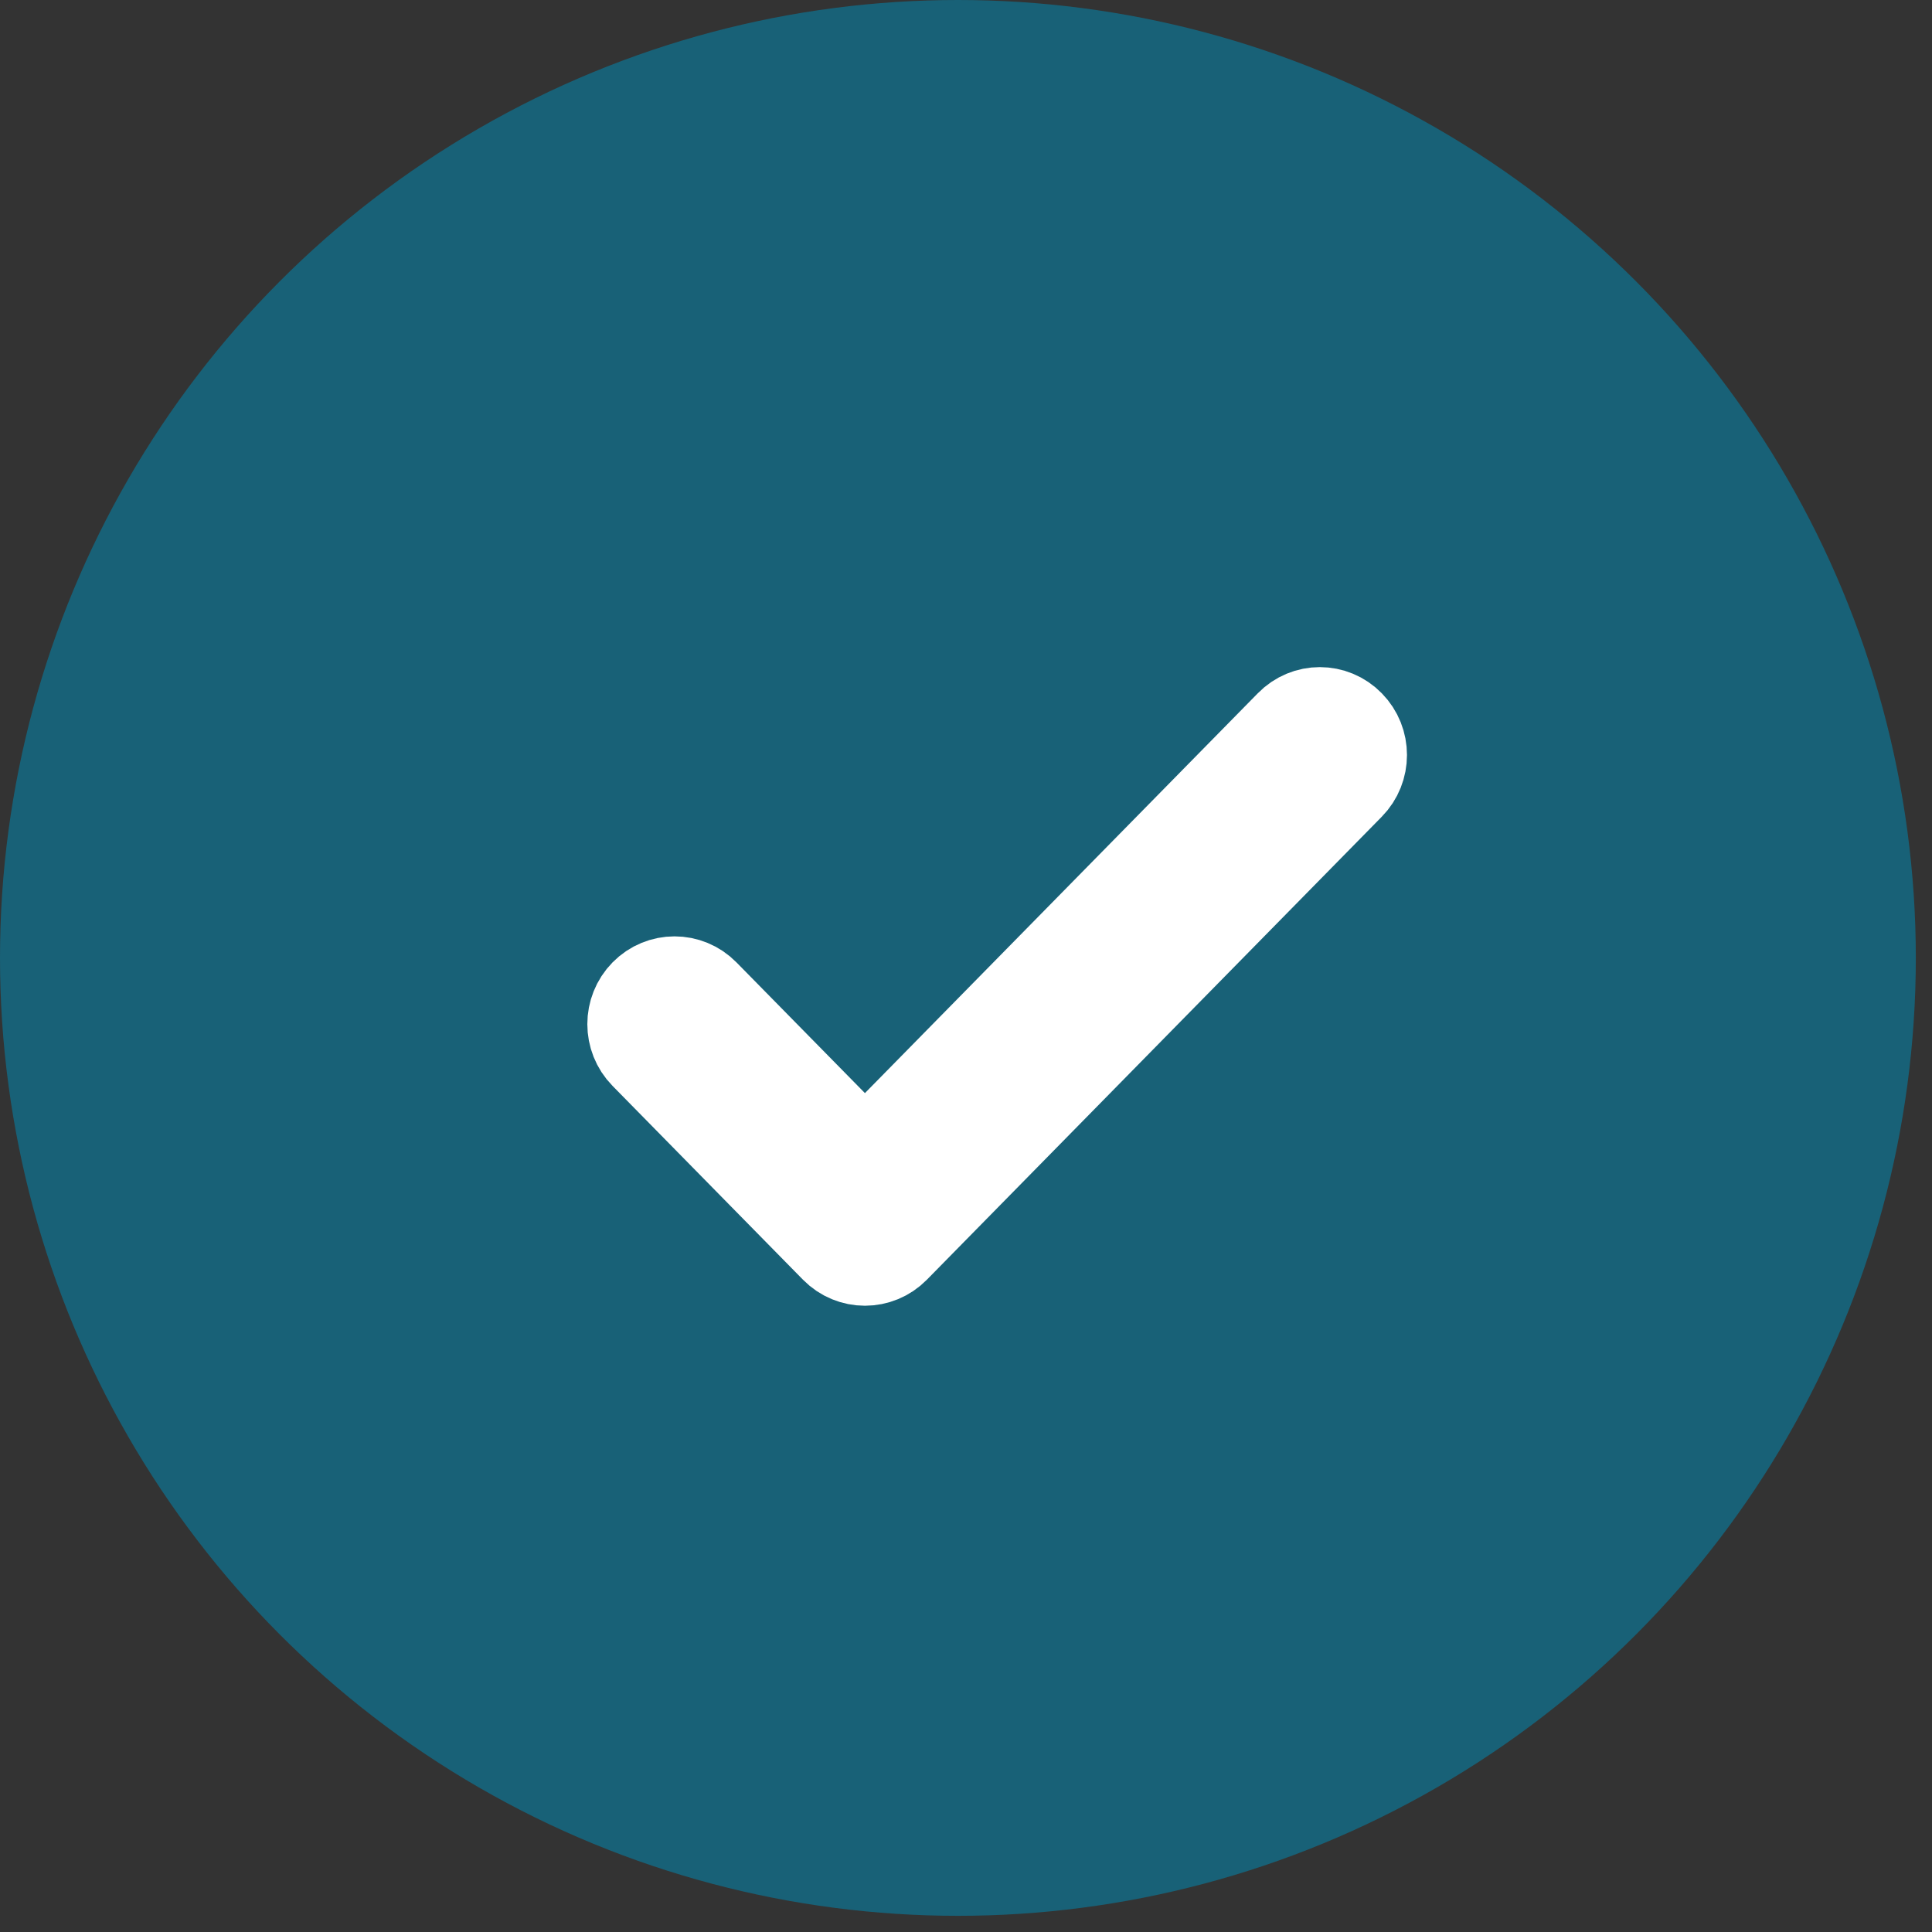
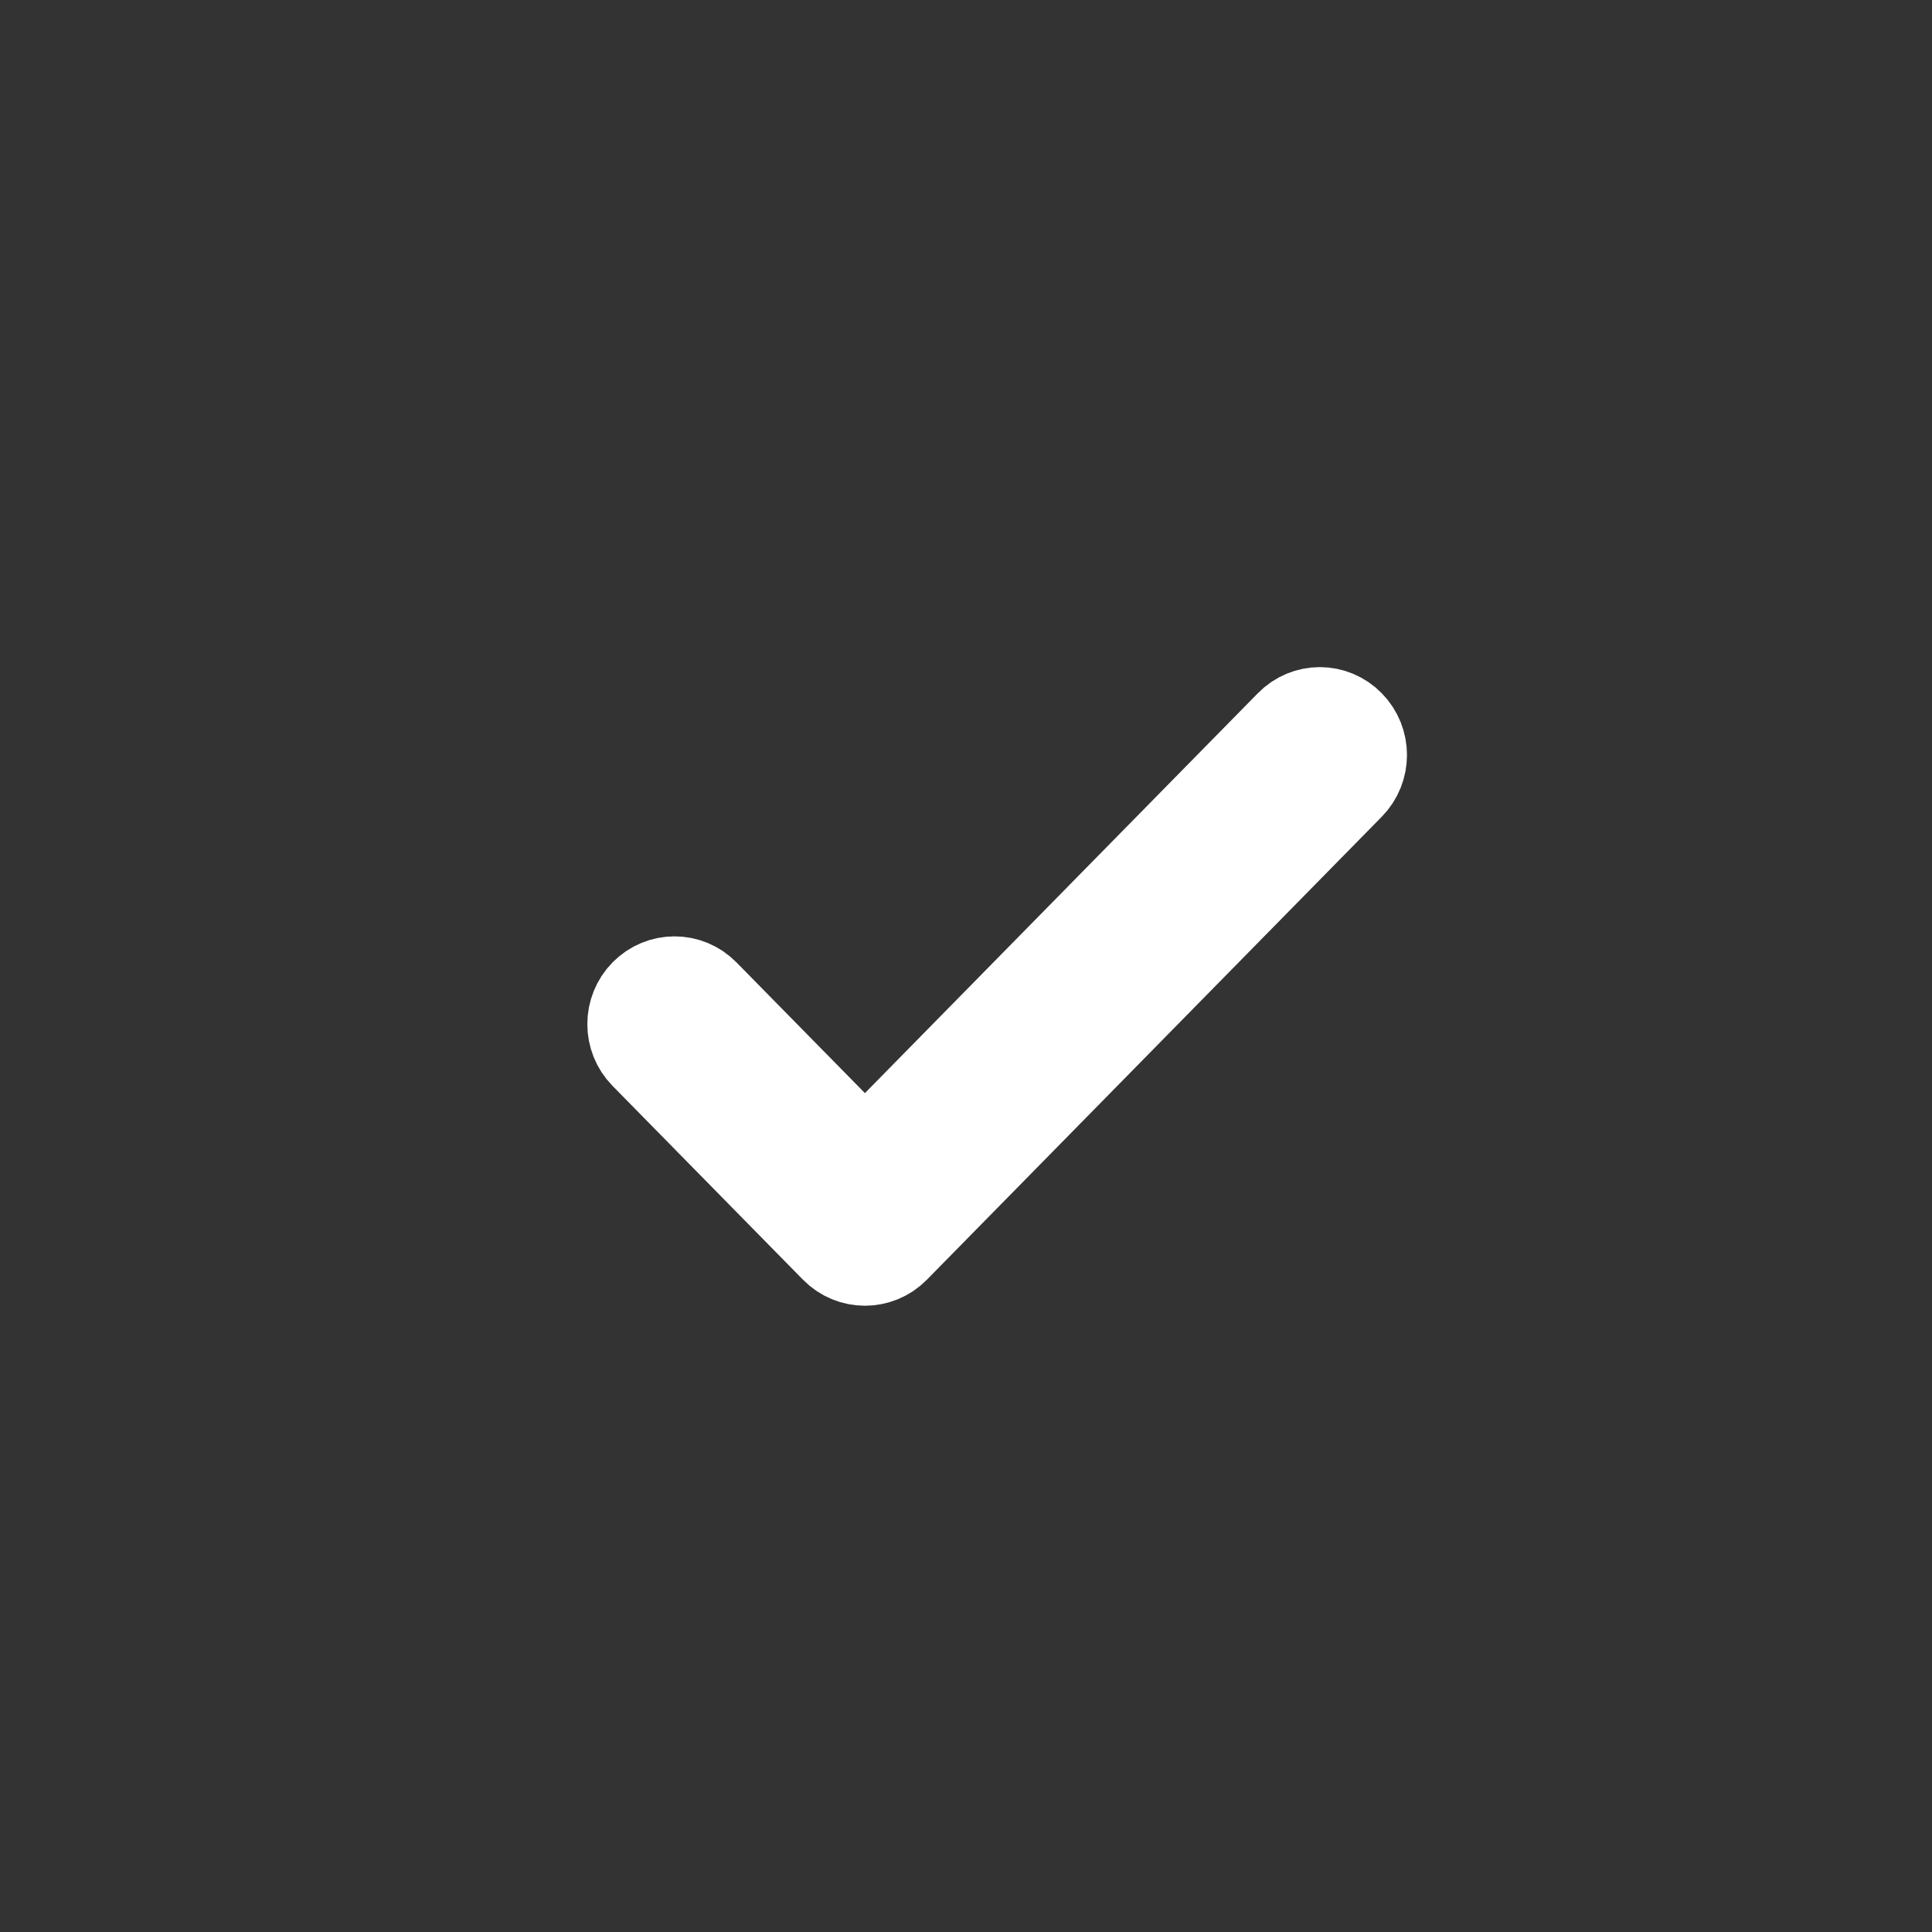
<svg xmlns="http://www.w3.org/2000/svg" width="16px" height="16px" viewBox="0 0 16 16" version="1.1">
  <rect x="0" y="0" width="16" height="16" fill="#333333" stroke="none" />
  <title>Group Copy 9</title>
  <g id="Web" stroke="none" stroke-width="1" fill="none" fill-rule="evenodd">
    <g id="2560x1440-copy-3" transform="translate(-40, -650)">
      <g id="Group-Copy-9" transform="translate(40, 650)">
-         <circle id="Oval-Copy" fill="#186177" cx="7.933" cy="7.933" r="7.933" />
        <path d="M11.14,6.039 C11.024,5.92 10.836,5.92 10.72,6.039 L7.163,9.659 L5.796,8.268 C5.68,8.15 5.492,8.15 5.376,8.268 C5.26,8.386 5.26,8.577 5.376,8.695 L6.953,10.3 C7.069,10.418 7.257,10.418 7.373,10.3 L11.14,6.466 C11.256,6.348 11.256,6.157 11.14,6.039 Z" id="Path-Copy" stroke="#FFFFFF" stroke-width="0.85" fill="#FFFFFF" fill-rule="nonzero" />
      </g>
    </g>
  </g>
</svg>